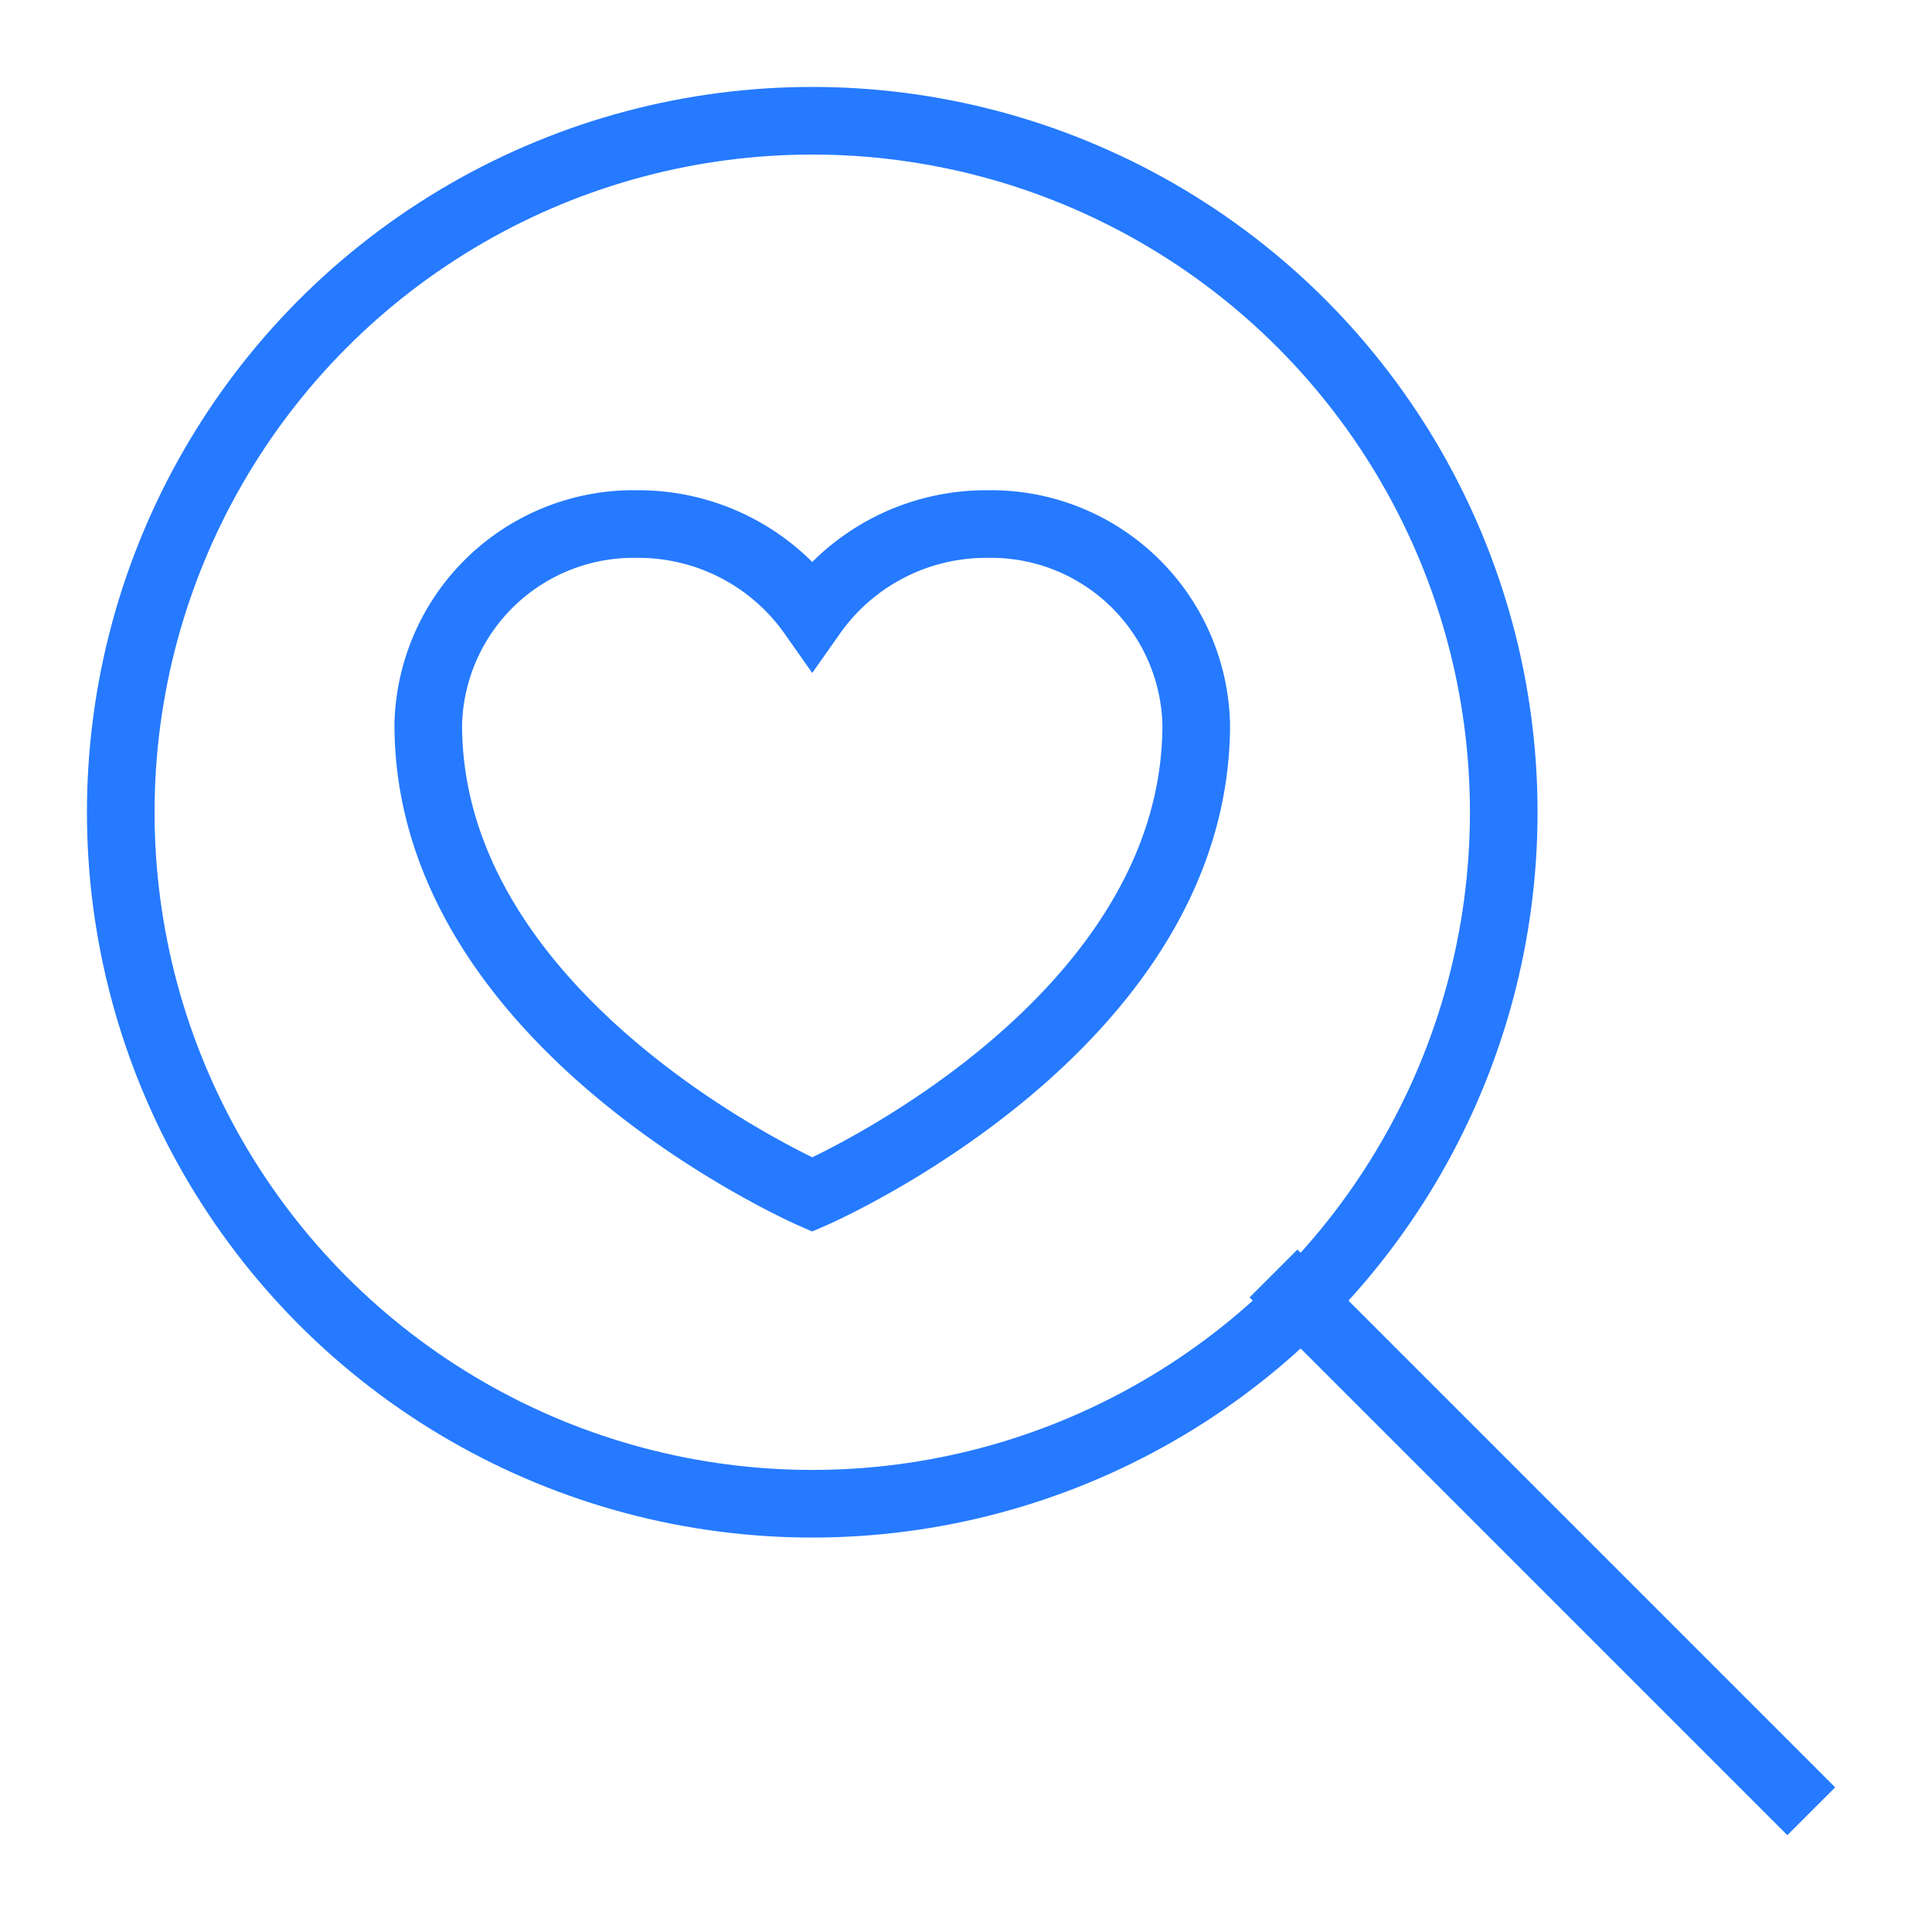
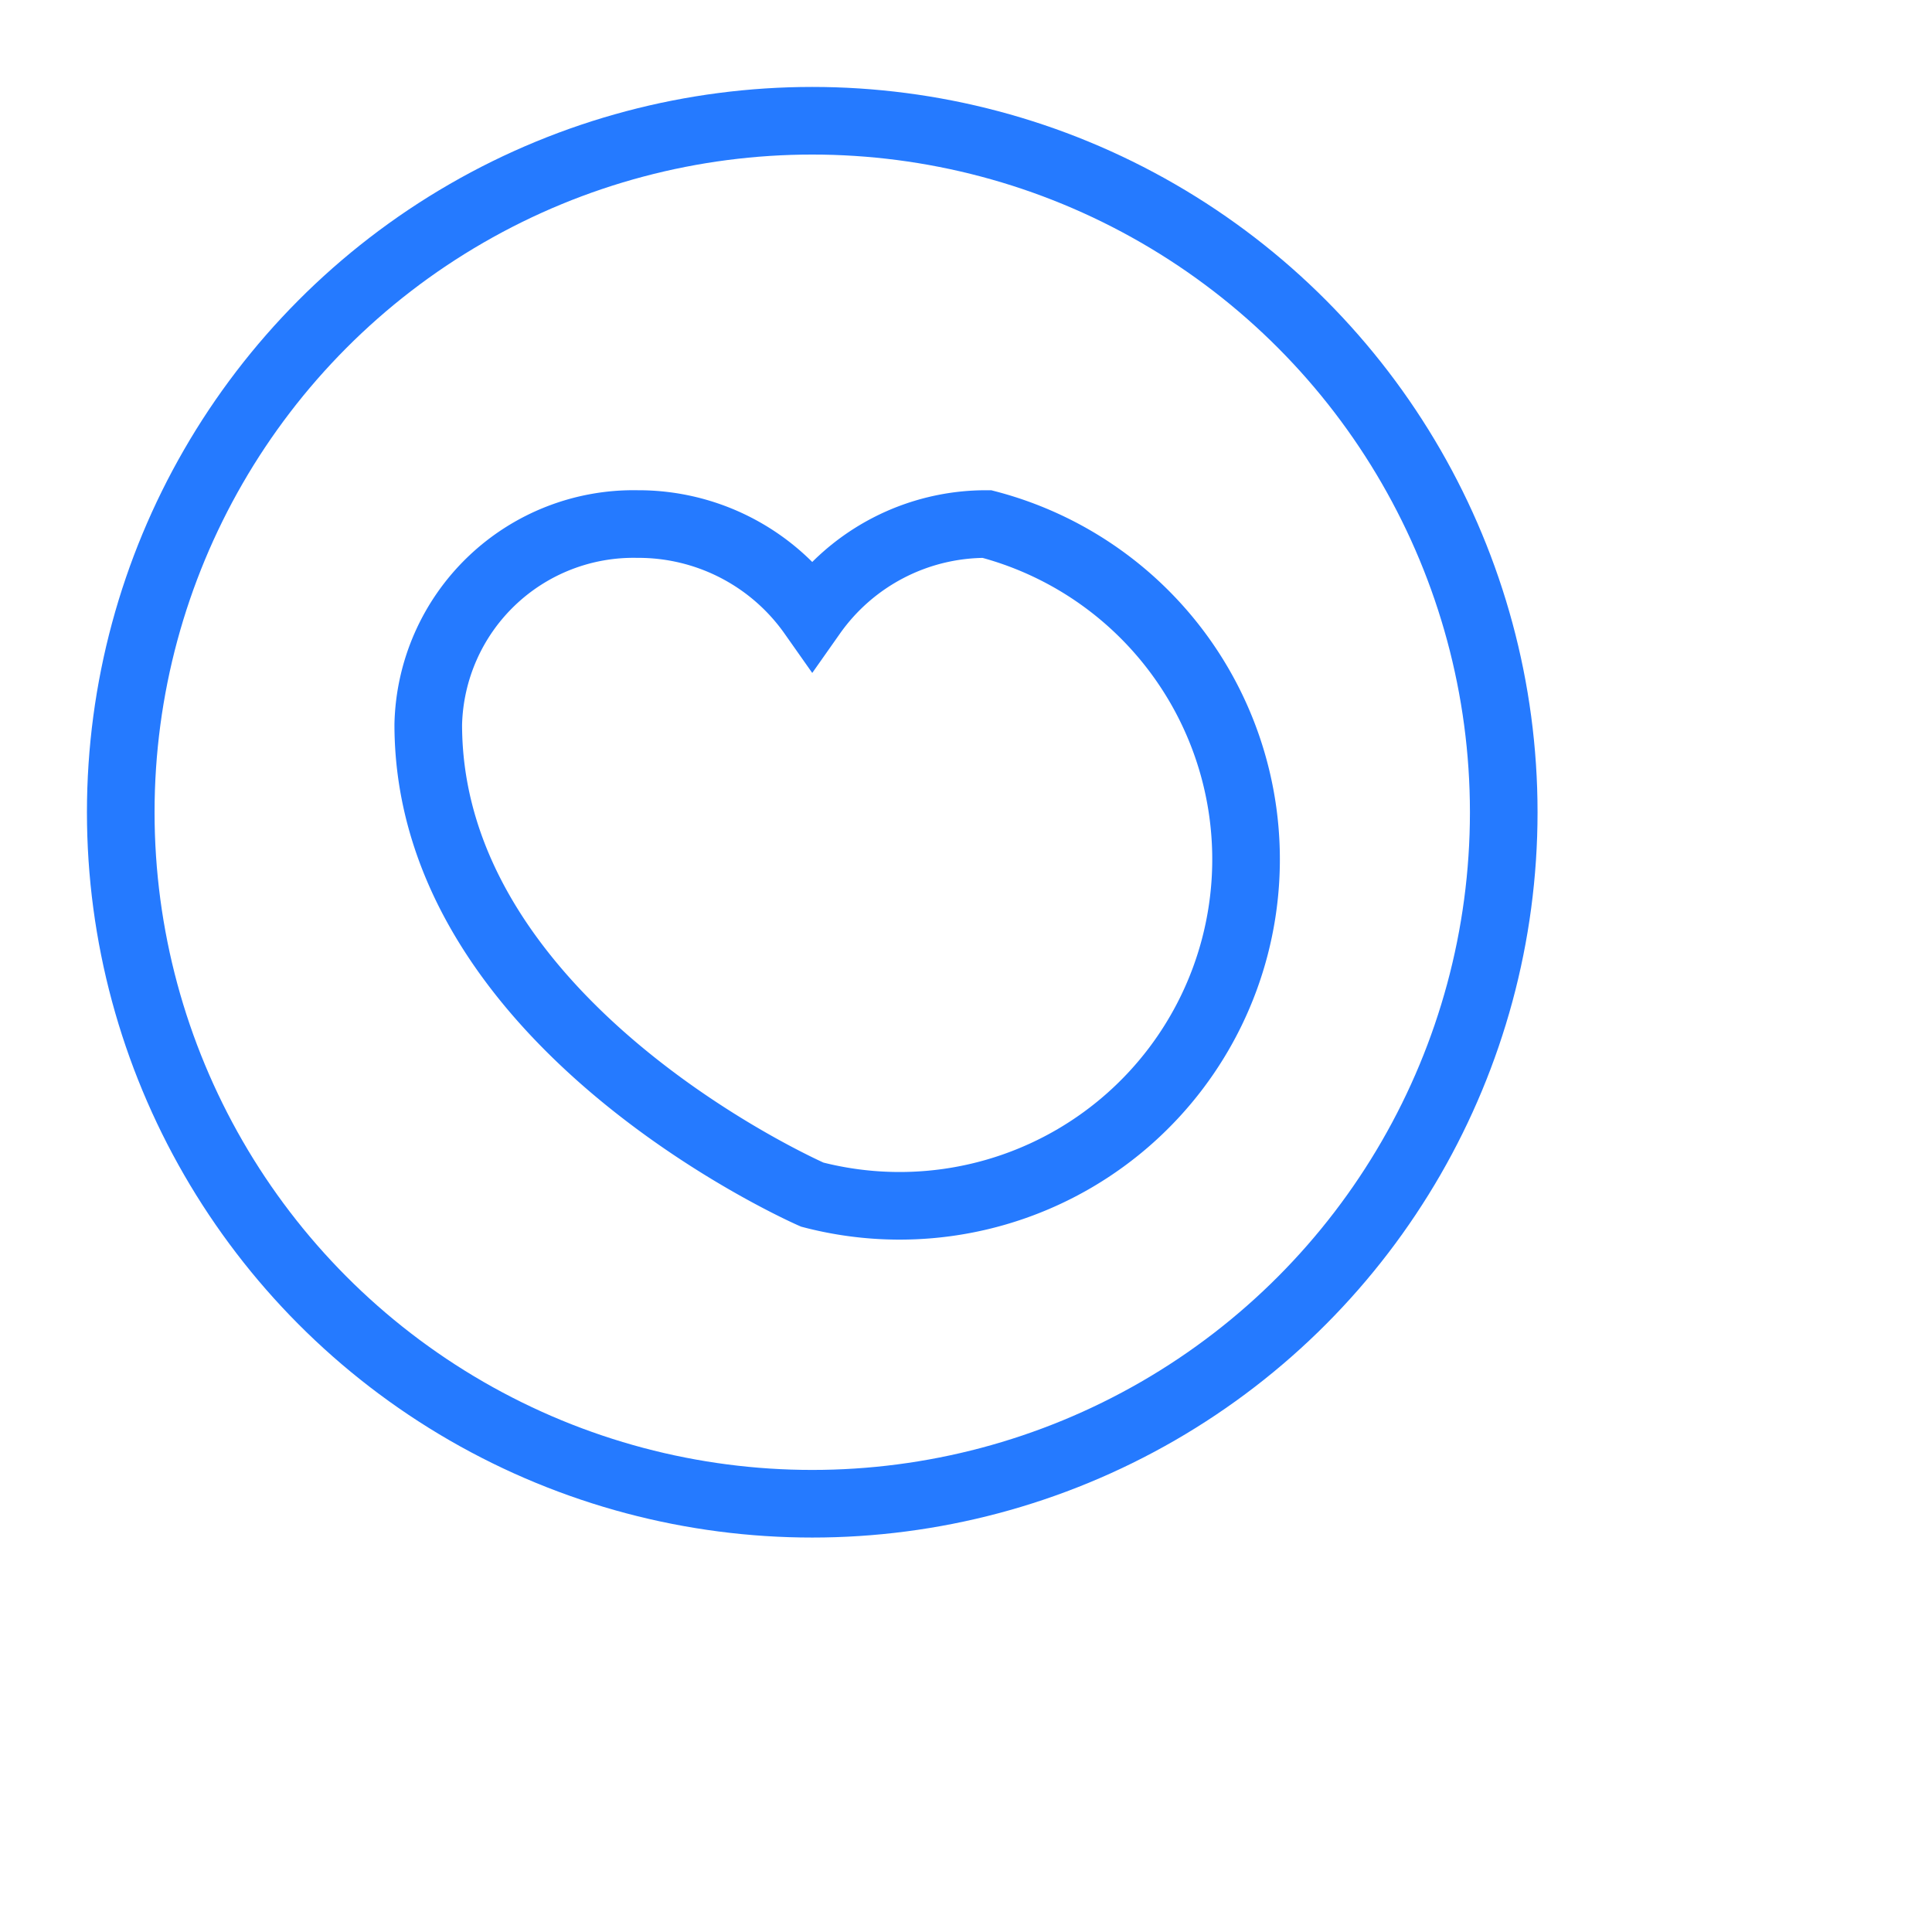
<svg xmlns="http://www.w3.org/2000/svg" width="800px" height="800px" viewBox="0 0 24 24" id="Layer_1" data-name="Layer 1" fill="#257AFF" stroke="#257AFF">
  <g id="SVGRepo_bgCarrier" stroke-width="0" />
  <g id="SVGRepo_tracerCarrier" stroke-linecap="round" stroke-linejoin="round" />
  <g id="SVGRepo_iconCarrier">
    <defs>
      <style>.cls-1{fill:none;stroke:#257AFF;stroke-miterlimit:10;stroke-width:0.84;}</style>
    </defs>
-     <path class="cls-1" d="M12.26,6.51a2.64,2.64,0,0,0-2.17,1.12A2.64,2.64,0,0,0,7.92,6.51,2.55,2.55,0,0,0,5.32,9c0,3.76,4.77,5.84,4.77,5.84S14.86,12.78,14.86,9A2.55,2.55,0,0,0,12.26,6.51Z" />
+     <path class="cls-1" d="M12.26,6.51a2.64,2.64,0,0,0-2.17,1.12A2.64,2.64,0,0,0,7.92,6.51,2.55,2.55,0,0,0,5.32,9c0,3.76,4.77,5.84,4.77,5.84A2.55,2.55,0,0,0,12.26,6.51Z" />
    <circle class="cls-1" cx="10.09" cy="10.09" r="8.59" />
-     <line class="cls-1" x1="22.5" y1="22.5" x2="15.82" y2="15.82" />
  </g>
</svg>